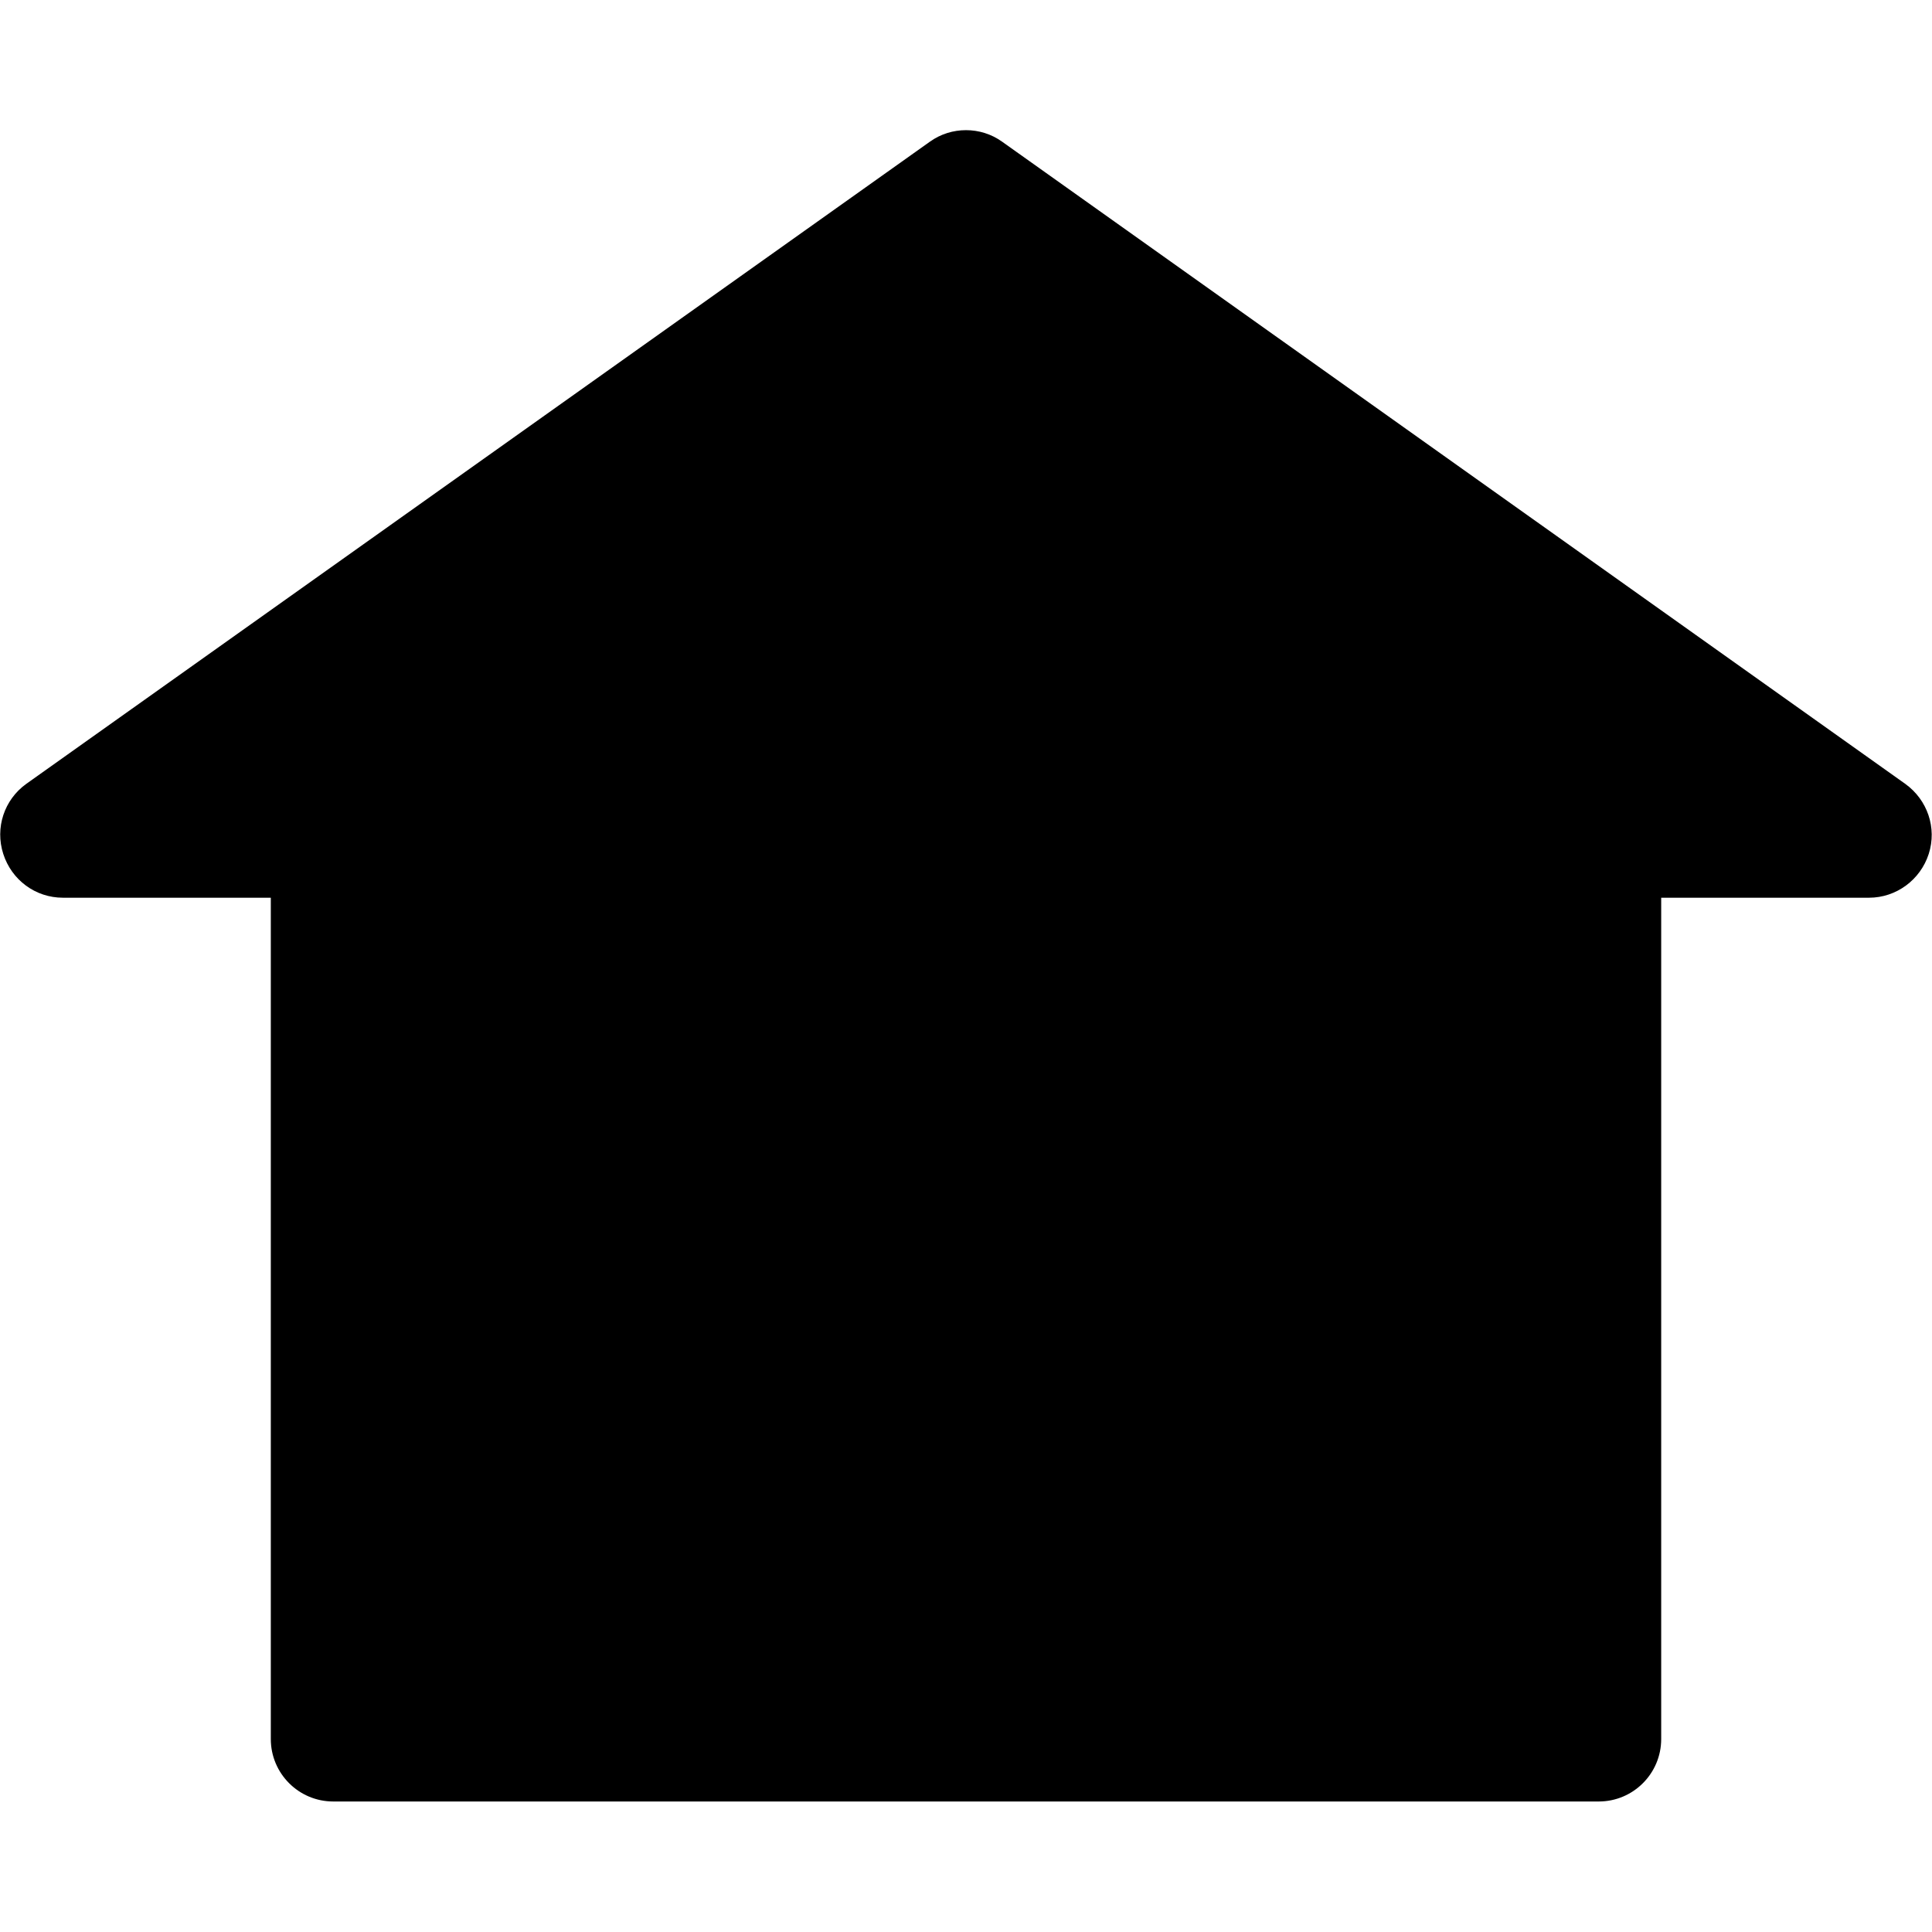
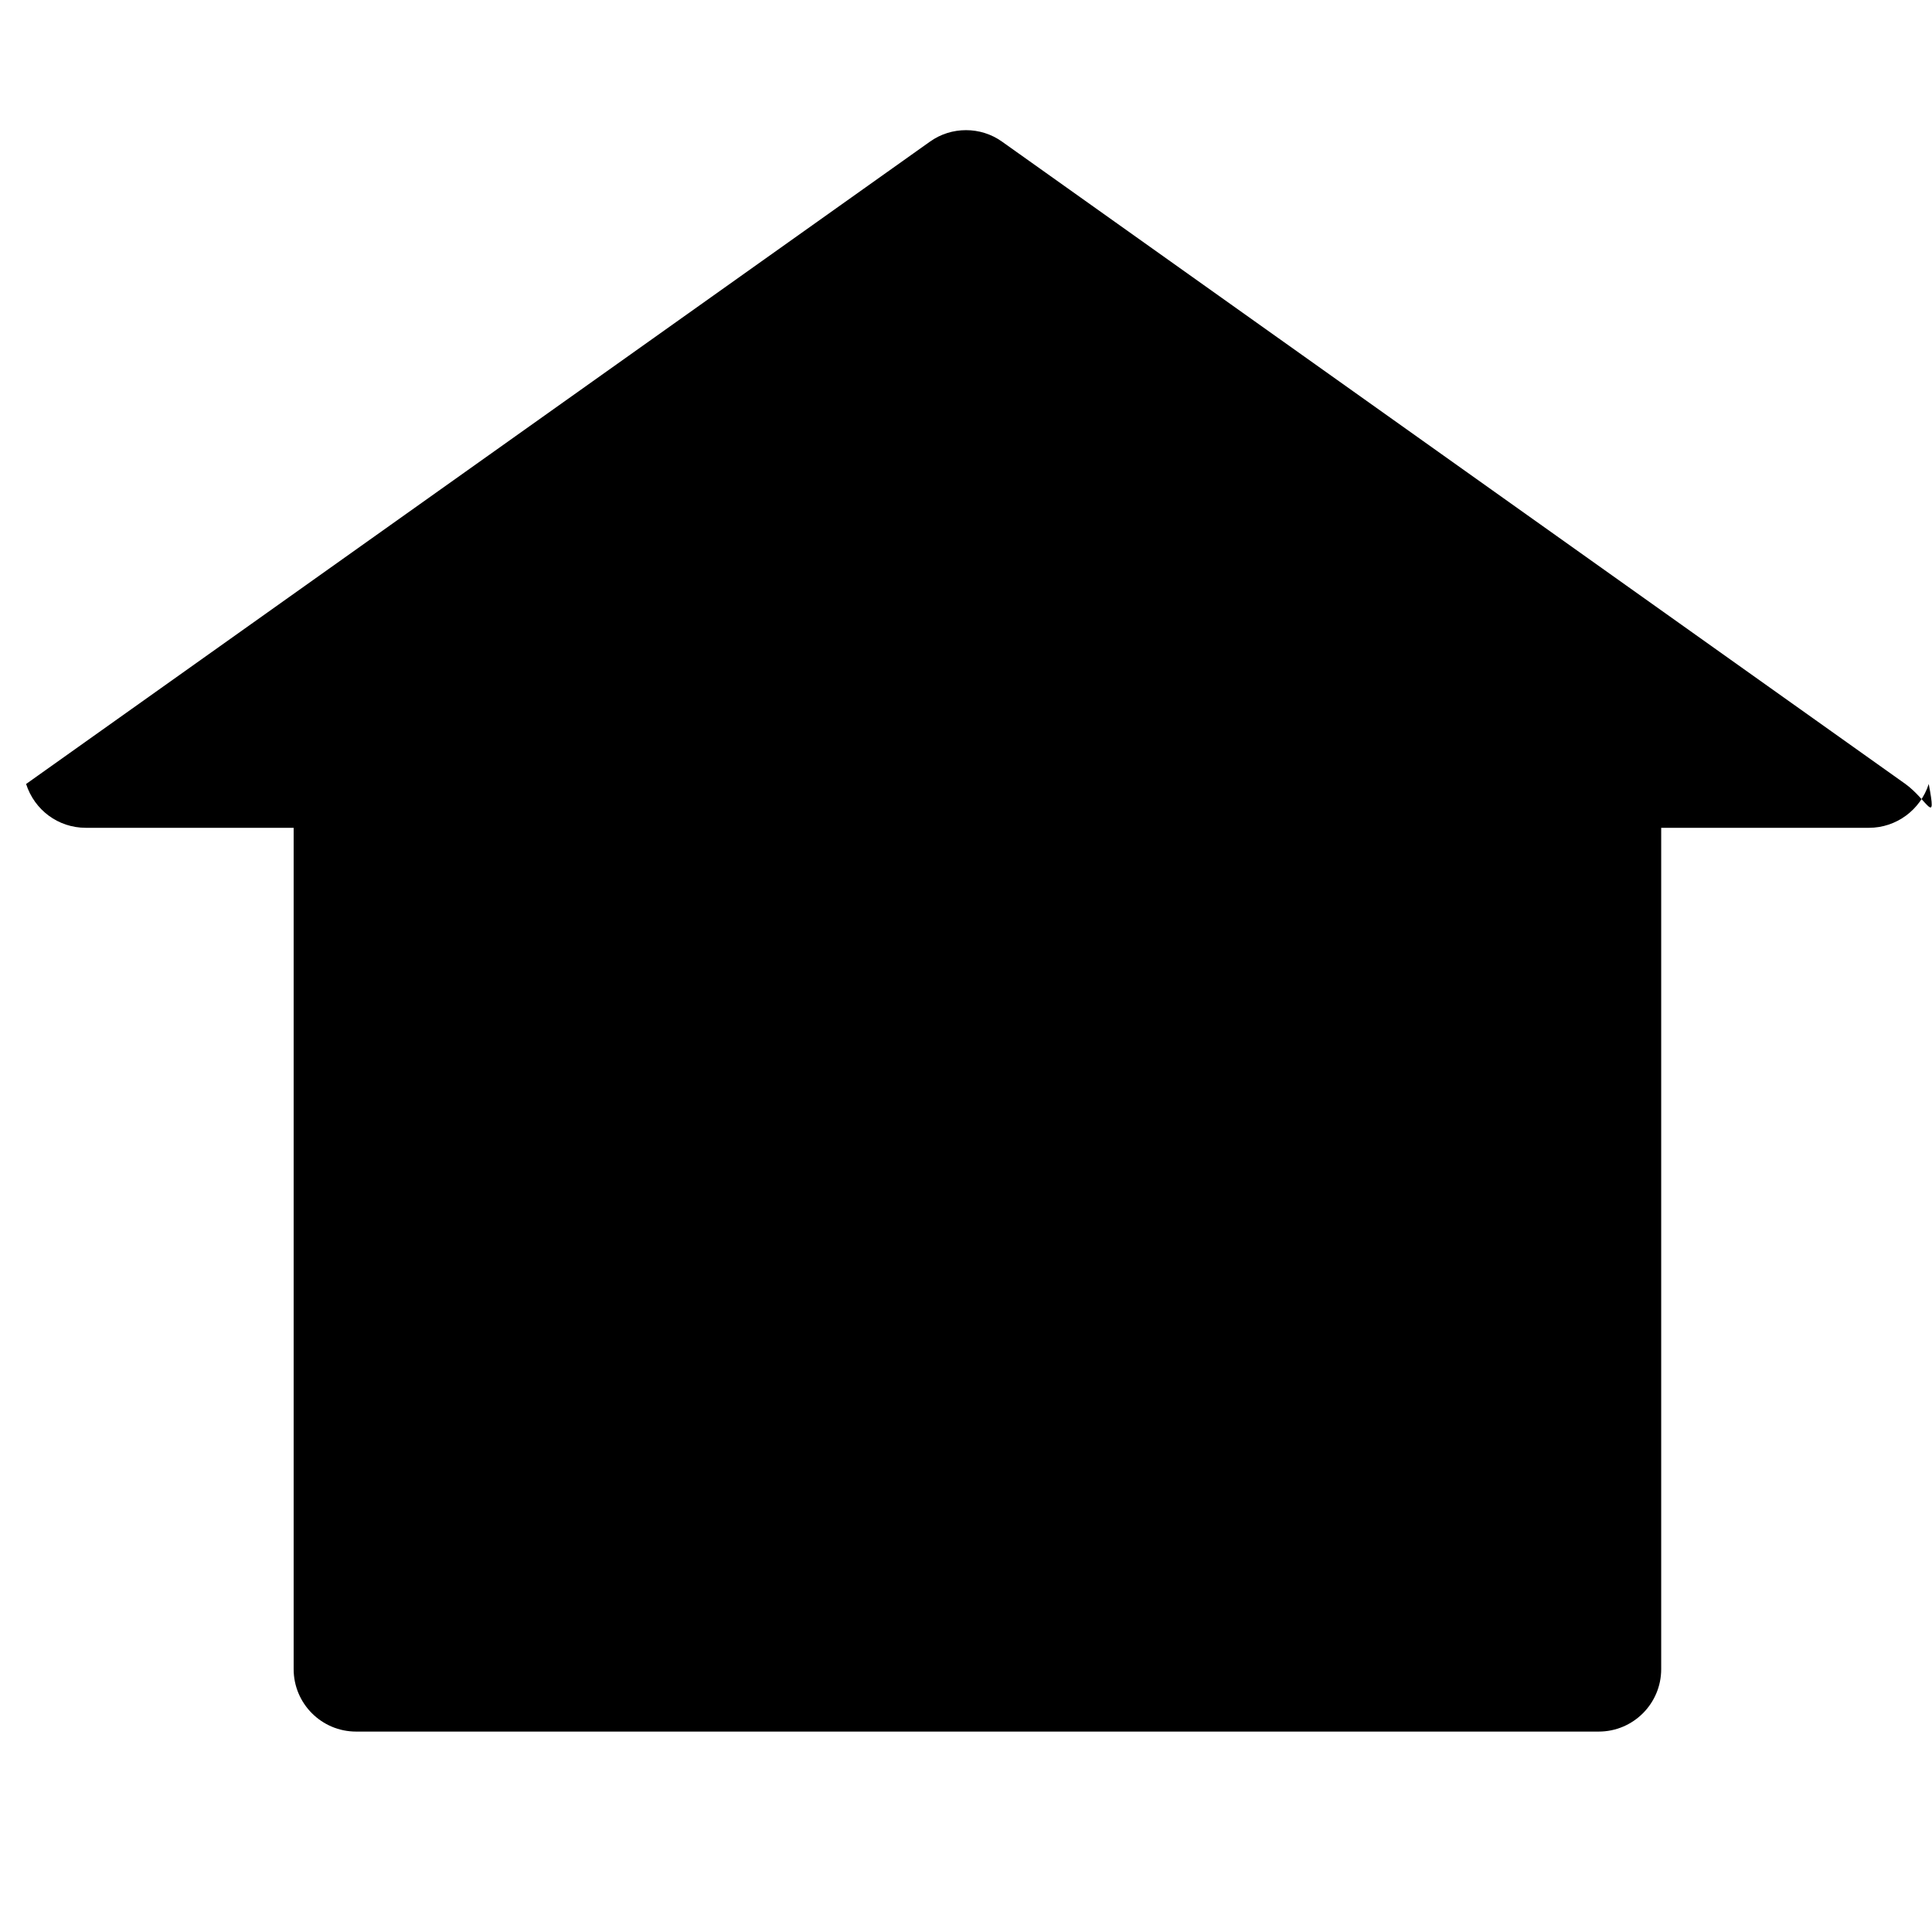
<svg xmlns="http://www.w3.org/2000/svg" version="1.1" id="Camada_1" x="0px" y="0px" viewBox="0 0 414.5 414.5" style="enable-background:new 0 0 414.5 414.5;" xml:space="preserve">
-   <path d="M408.8,168.2L215,30.4c-4.6-3.3-10.9-3.3-15.5,0L5.6,168.2c-4.7,3.4-6.7,9.4-4.9,15c1.8,5.6,6.9,9.4,12.8,9.4h44.6v180.5  c0,7.4,6,13.4,13.4,13.4H343c7.4,0,13.4-6,13.4-13.4l0-180.5H401c5.8,0,11-3.8,12.8-9.4C415.6,177.6,413.5,171.6,408.8,168.2  L408.8,168.2z" />
+   <path d="M408.8,168.2L215,30.4c-4.6-3.3-10.9-3.3-15.5,0L5.6,168.2c1.8,5.6,6.9,9.4,12.8,9.4h44.6v180.5  c0,7.4,6,13.4,13.4,13.4H343c7.4,0,13.4-6,13.4-13.4l0-180.5H401c5.8,0,11-3.8,12.8-9.4C415.6,177.6,413.5,171.6,408.8,168.2  L408.8,168.2z" />
</svg>